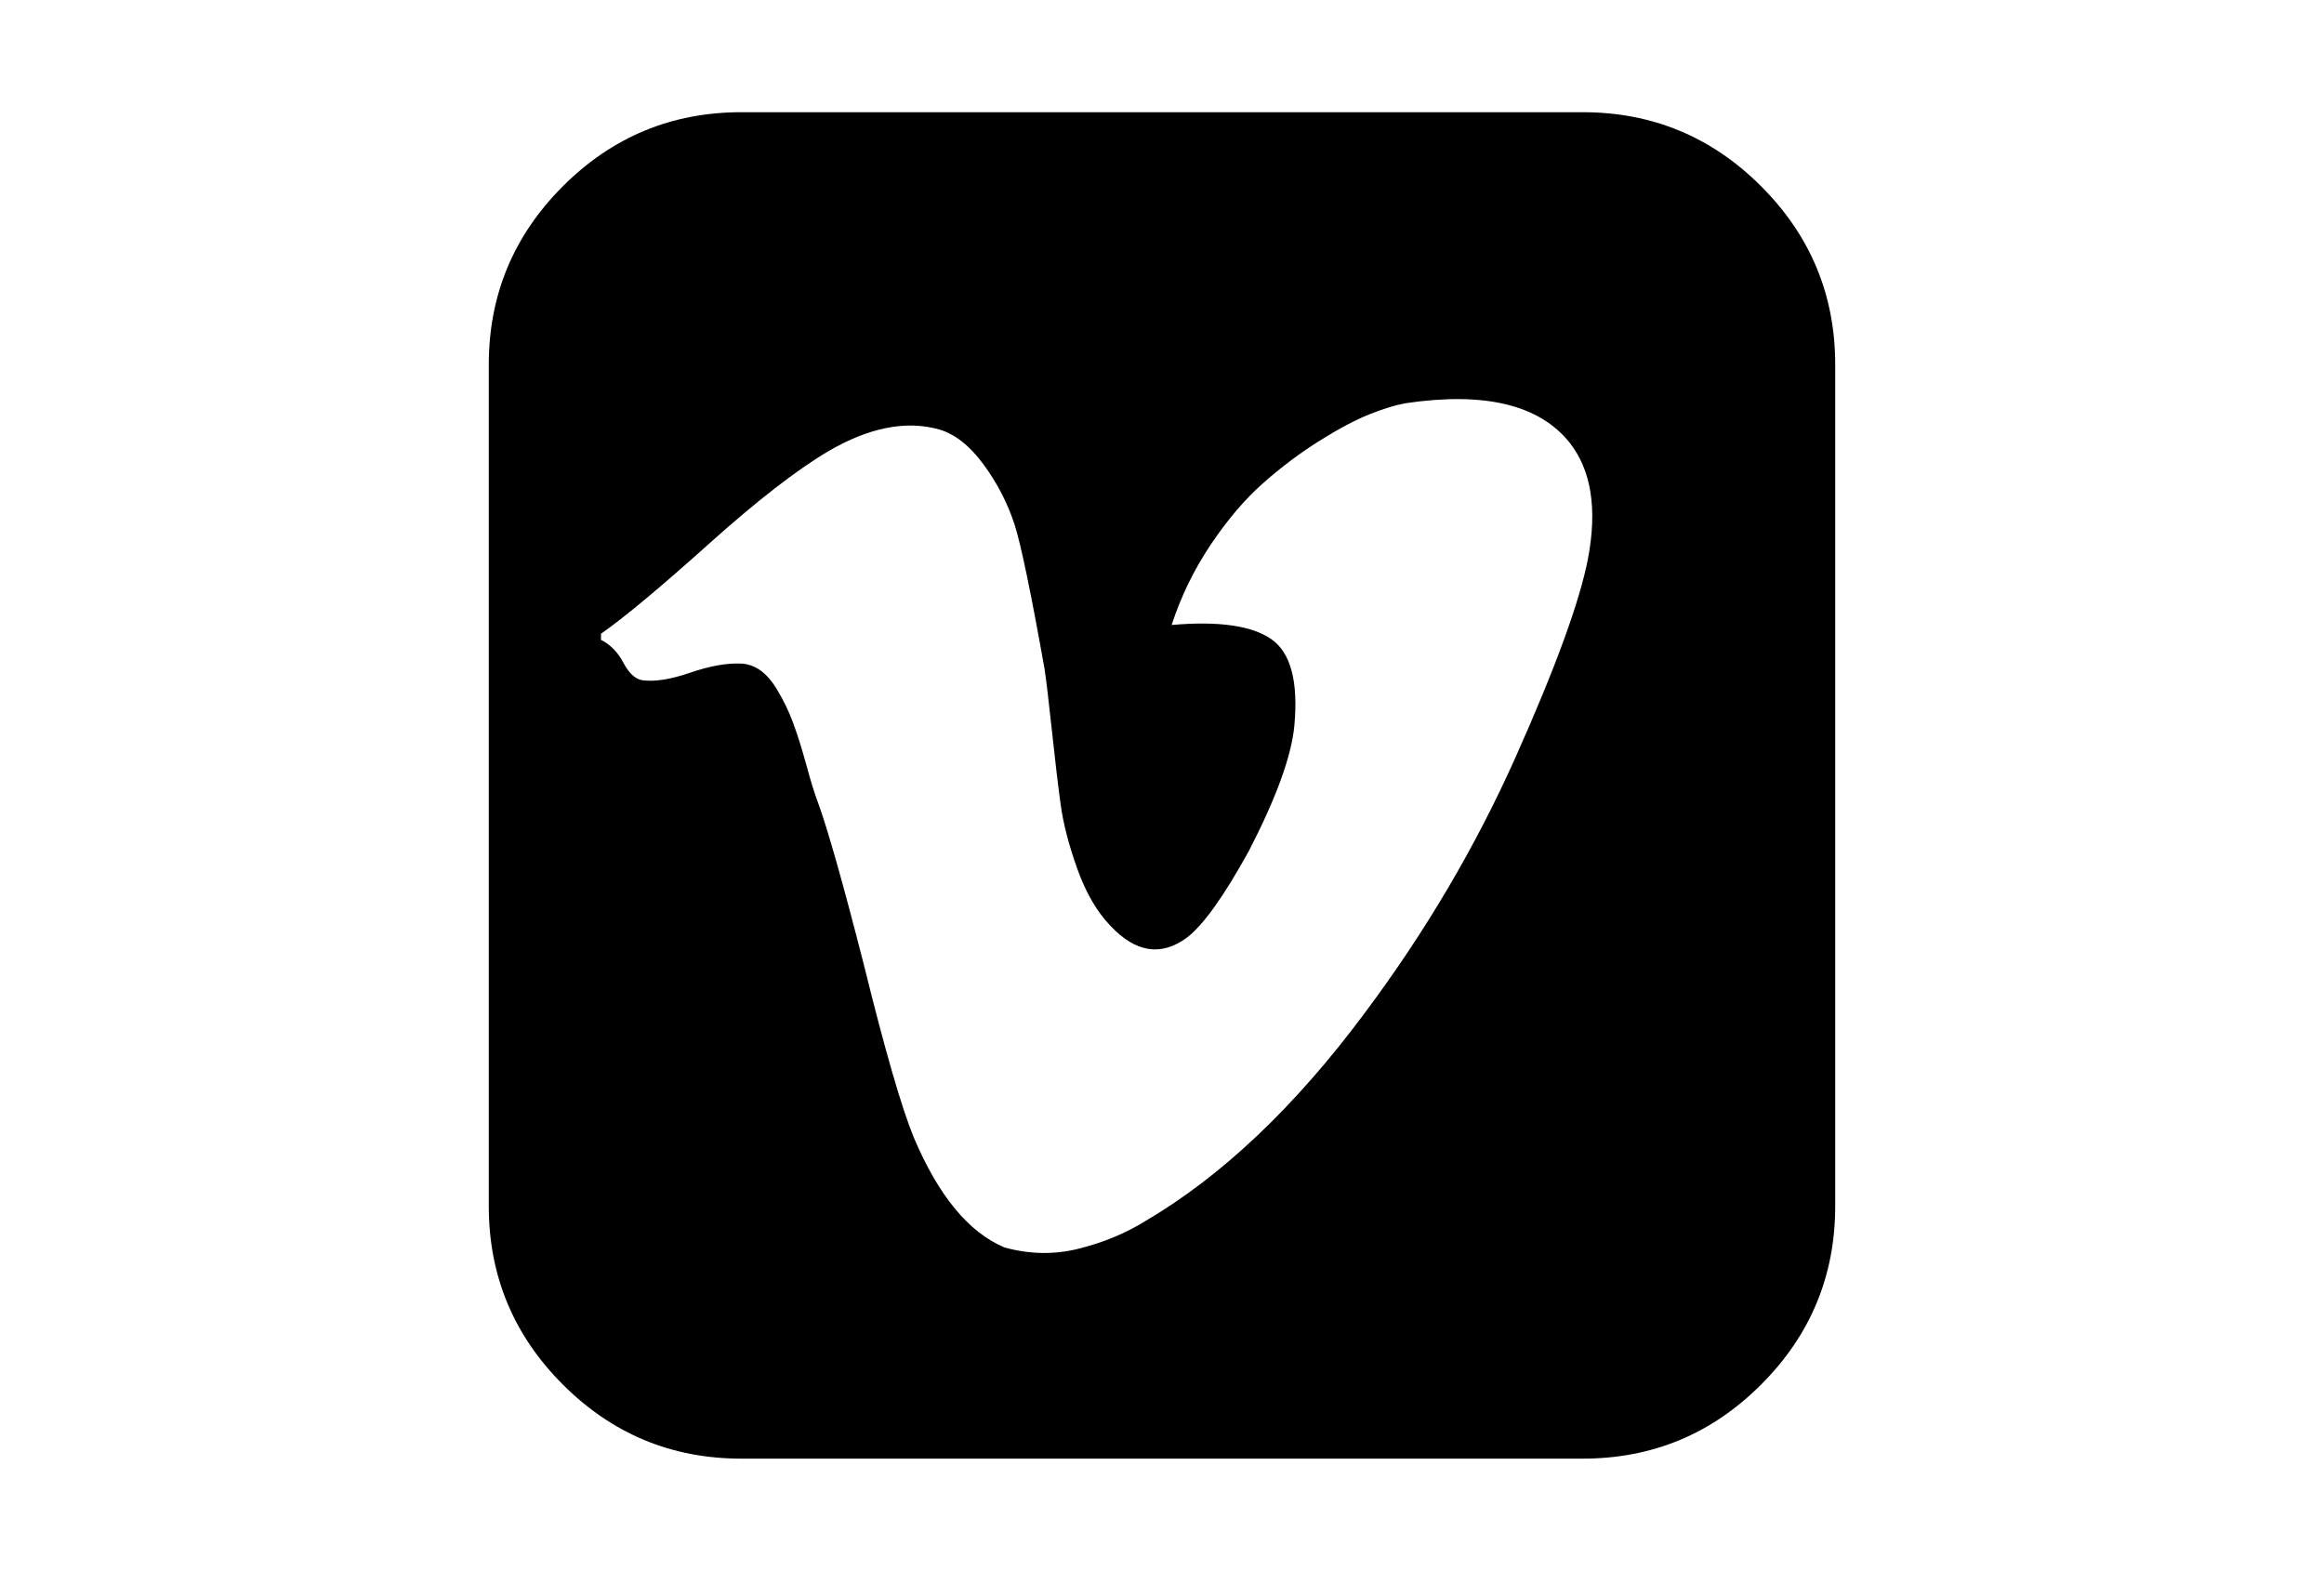
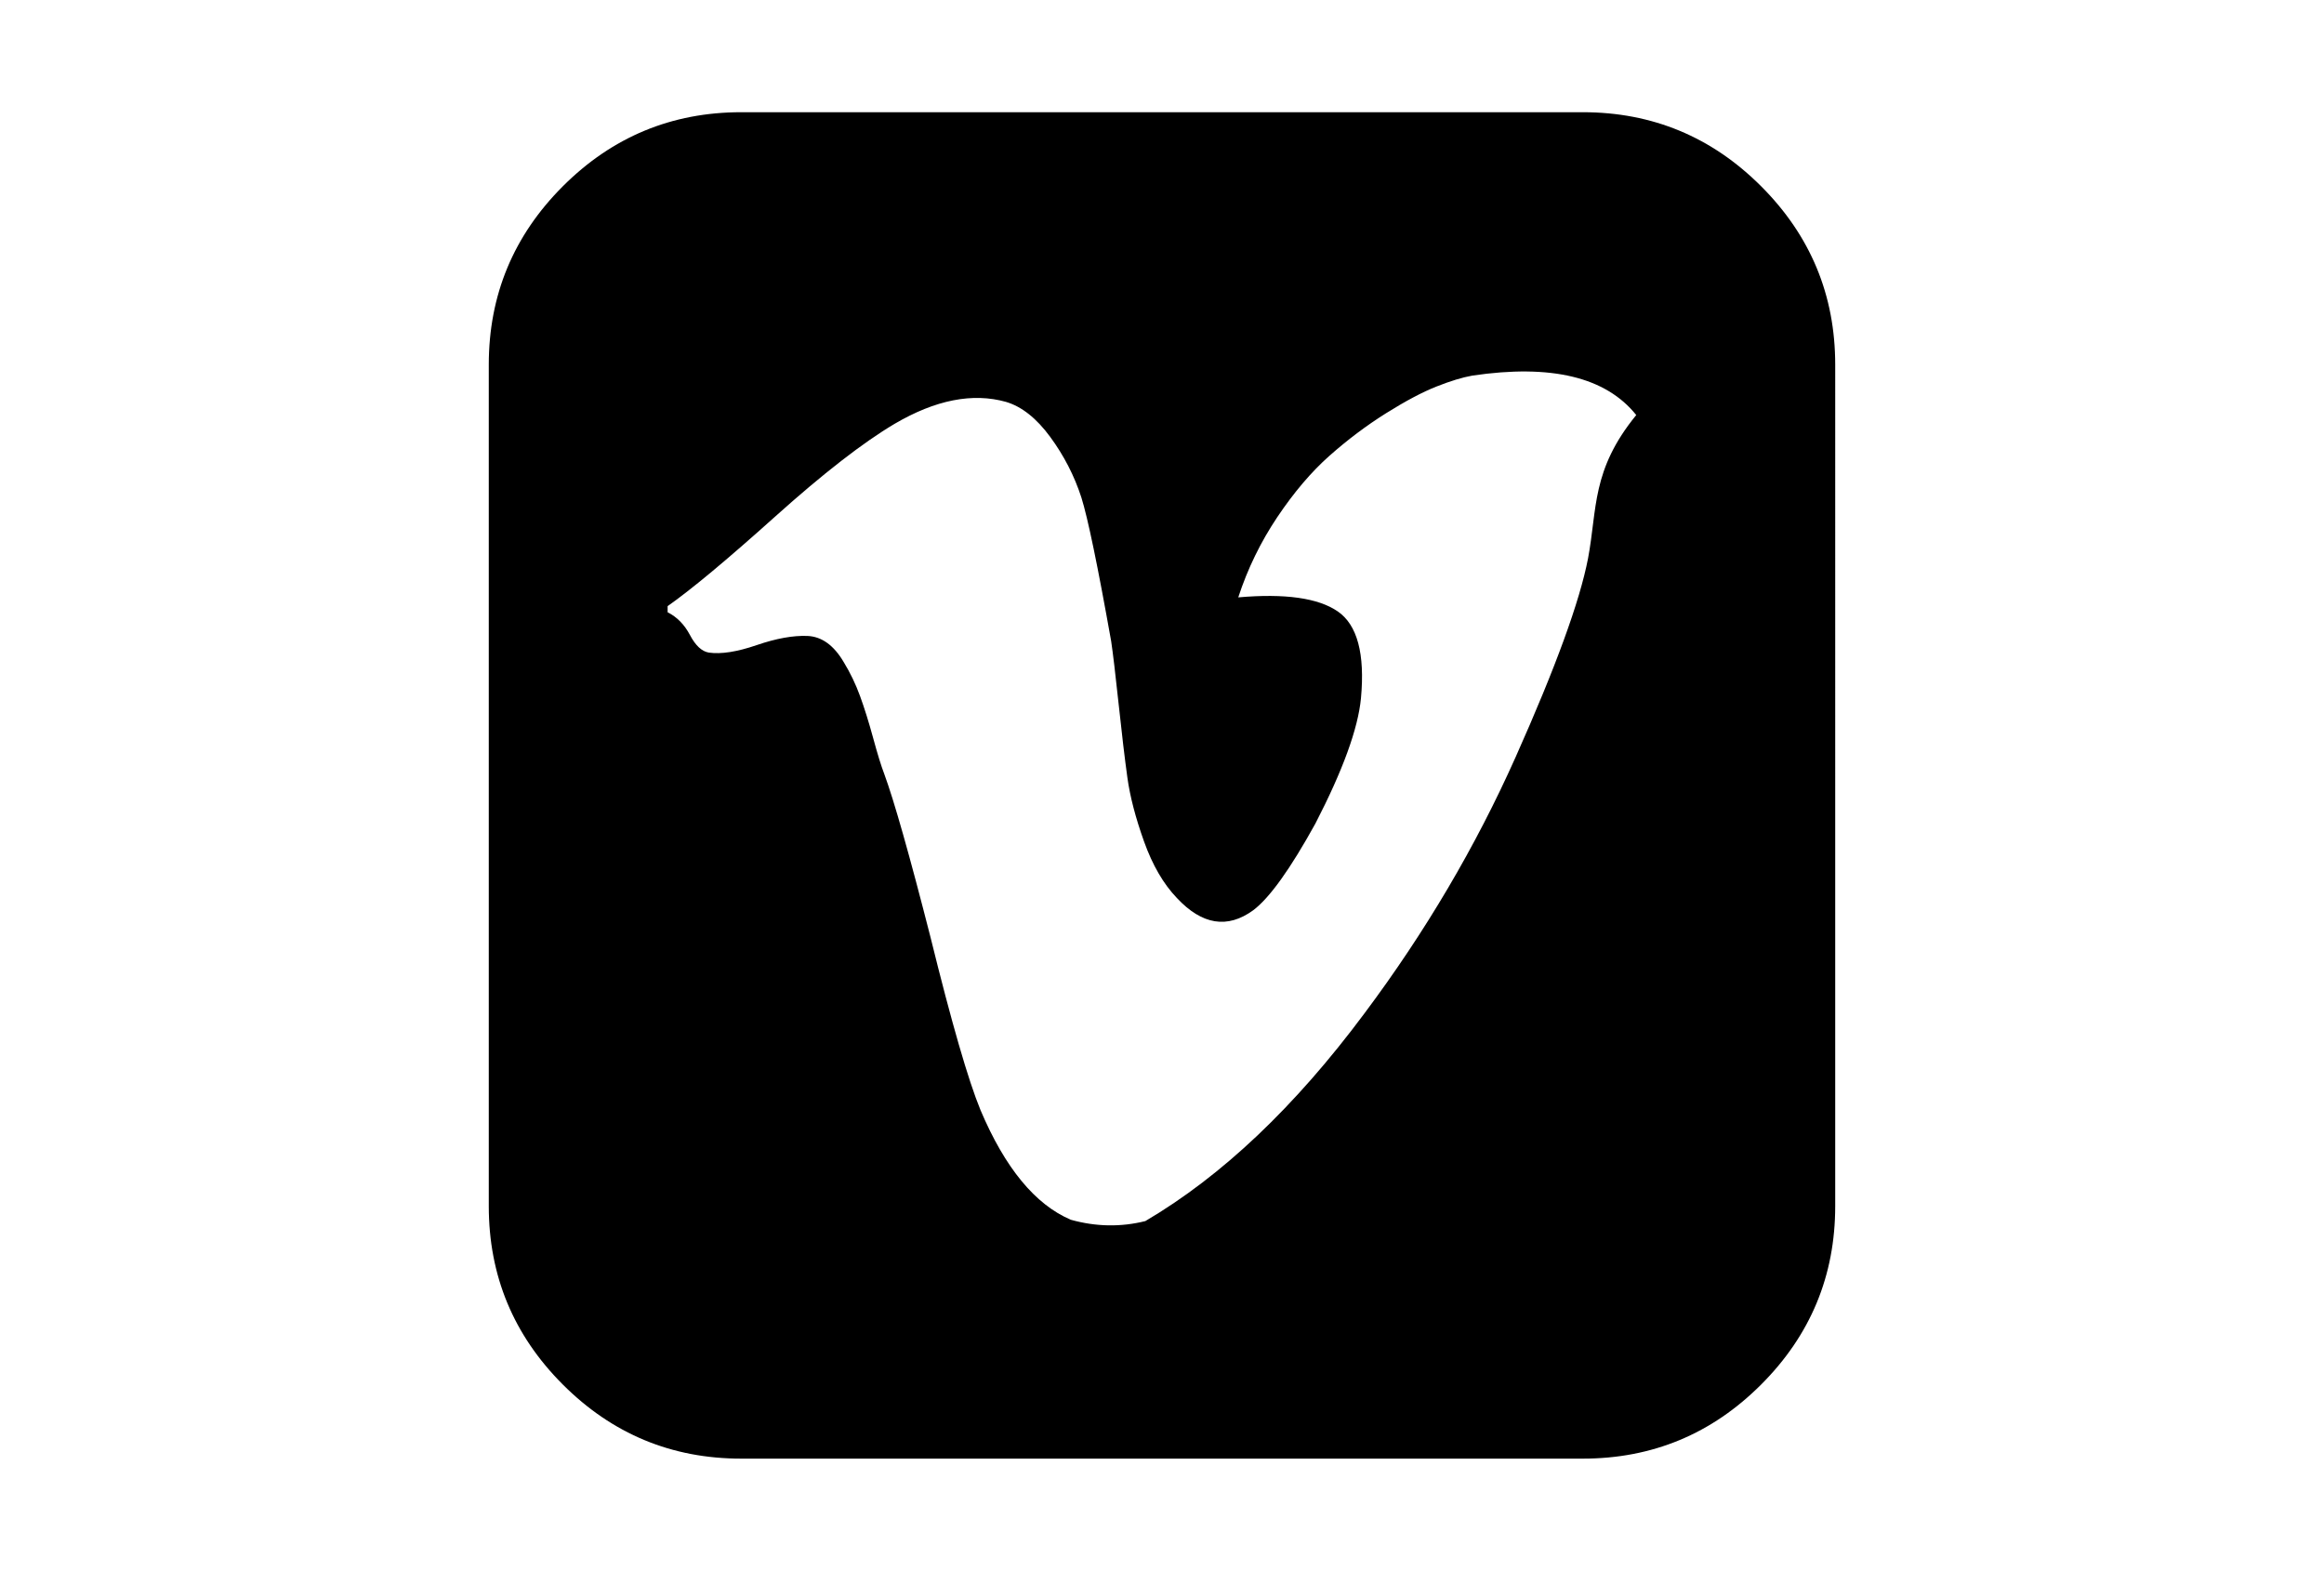
<svg xmlns="http://www.w3.org/2000/svg" version="1.1" id="Capa_1" x="0px" y="0px" width="216px" height="146px" viewBox="0 0 216 146" enable-background="new 0 0 216 146" xml:space="preserve">
-   <path d="M163.686,17.313c-4.588-4.589-10.115-6.884-16.578-6.884H68.893c-6.463,0-11.99,2.295-16.58,6.884  c-4.589,4.59-6.884,10.117-6.884,16.58v78.214c0,6.463,2.295,11.99,6.884,16.58c4.59,4.59,10.117,6.885,16.58,6.885h78.214  c6.463,0,11.99-2.295,16.578-6.885c4.59-4.59,6.885-10.117,6.885-16.58V33.893C170.57,27.43,168.275,21.902,163.686,17.313z   M147.598,51.898c-0.762,3.965-3.002,10.117-6.724,18.453c-3.722,8.338-8.405,16.281-14.054,23.831  c-6.465,8.691-13.254,15.127-20.368,19.311c-1.847,1.14-3.911,1.996-6.192,2.566c-2.281,0.569-4.59,0.528-6.925-0.123  c-3.314-1.412-6.111-4.808-8.392-10.185c-1.141-2.771-2.689-8.12-4.644-16.05c-1.955-7.659-3.395-12.737-4.318-15.235  c-0.271-0.706-0.611-1.807-1.018-3.3c-0.408-1.494-0.815-2.797-1.222-3.911c-0.407-1.114-0.909-2.159-1.507-3.137  c-0.923-1.575-2.05-2.389-3.381-2.444c-1.33-0.054-2.906,0.231-4.725,0.855c-1.819,0.625-3.299,0.854-4.44,0.692  c-0.651-0.108-1.235-0.651-1.751-1.629c-0.516-0.977-1.209-1.683-2.078-2.118v-0.57c2.172-1.522,5.499-4.291,9.98-8.312  c4.481-4.02,8.188-6.898,11.121-8.636c3.802-2.227,7.251-2.906,10.347-2.037c1.466,0.435,2.838,1.521,4.114,3.259  c1.276,1.738,2.24,3.612,2.892,5.622c0.598,1.9,1.521,6.354,2.77,13.361c0.163,1.086,0.395,3.028,0.693,5.825  c0.298,2.797,0.57,5.078,0.814,6.844c0.244,1.765,0.76,3.748,1.548,5.946c0.787,2.201,1.805,3.953,3.055,5.256  c2.336,2.499,4.698,2.879,7.088,1.141c1.521-1.14,3.449-3.829,5.785-8.064c2.552-4.942,3.965-8.826,4.235-11.65  c0.38-4.128-0.34-6.816-2.159-8.066c-1.818-1.249-4.9-1.684-9.246-1.304c0.869-2.661,2.078-5.145,3.625-7.454  c1.549-2.308,3.164-4.21,4.848-5.703c1.686-1.494,3.438-2.811,5.255-3.952c1.821-1.14,3.382-1.968,4.687-2.484  c1.303-0.516,2.416-0.856,3.34-1.019c7.332-1.086,12.41,0.136,15.236,3.666C147.896,43.696,148.466,47.281,147.598,51.898z" />
+   <path d="M163.686,17.313c-4.588-4.589-10.115-6.884-16.578-6.884H68.893c-6.463,0-11.99,2.295-16.58,6.884  c-4.589,4.59-6.884,10.117-6.884,16.58v78.214c0,6.463,2.295,11.99,6.884,16.58c4.59,4.59,10.117,6.885,16.58,6.885h78.214  c6.463,0,11.99-2.295,16.578-6.885c4.59-4.59,6.885-10.117,6.885-16.58V33.893C170.57,27.43,168.275,21.902,163.686,17.313z   M147.598,51.898c-0.762,3.965-3.002,10.117-6.724,18.453c-3.722,8.338-8.405,16.281-14.054,23.831  c-6.465,8.691-13.254,15.127-20.368,19.311c-2.281,0.569-4.59,0.528-6.925-0.123  c-3.314-1.412-6.111-4.808-8.392-10.185c-1.141-2.771-2.689-8.12-4.644-16.05c-1.955-7.659-3.395-12.737-4.318-15.235  c-0.271-0.706-0.611-1.807-1.018-3.3c-0.408-1.494-0.815-2.797-1.222-3.911c-0.407-1.114-0.909-2.159-1.507-3.137  c-0.923-1.575-2.05-2.389-3.381-2.444c-1.33-0.054-2.906,0.231-4.725,0.855c-1.819,0.625-3.299,0.854-4.44,0.692  c-0.651-0.108-1.235-0.651-1.751-1.629c-0.516-0.977-1.209-1.683-2.078-2.118v-0.57c2.172-1.522,5.499-4.291,9.98-8.312  c4.481-4.02,8.188-6.898,11.121-8.636c3.802-2.227,7.251-2.906,10.347-2.037c1.466,0.435,2.838,1.521,4.114,3.259  c1.276,1.738,2.24,3.612,2.892,5.622c0.598,1.9,1.521,6.354,2.77,13.361c0.163,1.086,0.395,3.028,0.693,5.825  c0.298,2.797,0.57,5.078,0.814,6.844c0.244,1.765,0.76,3.748,1.548,5.946c0.787,2.201,1.805,3.953,3.055,5.256  c2.336,2.499,4.698,2.879,7.088,1.141c1.521-1.14,3.449-3.829,5.785-8.064c2.552-4.942,3.965-8.826,4.235-11.65  c0.38-4.128-0.34-6.816-2.159-8.066c-1.818-1.249-4.9-1.684-9.246-1.304c0.869-2.661,2.078-5.145,3.625-7.454  c1.549-2.308,3.164-4.21,4.848-5.703c1.686-1.494,3.438-2.811,5.255-3.952c1.821-1.14,3.382-1.968,4.687-2.484  c1.303-0.516,2.416-0.856,3.34-1.019c7.332-1.086,12.41,0.136,15.236,3.666C147.896,43.696,148.466,47.281,147.598,51.898z" />
</svg>